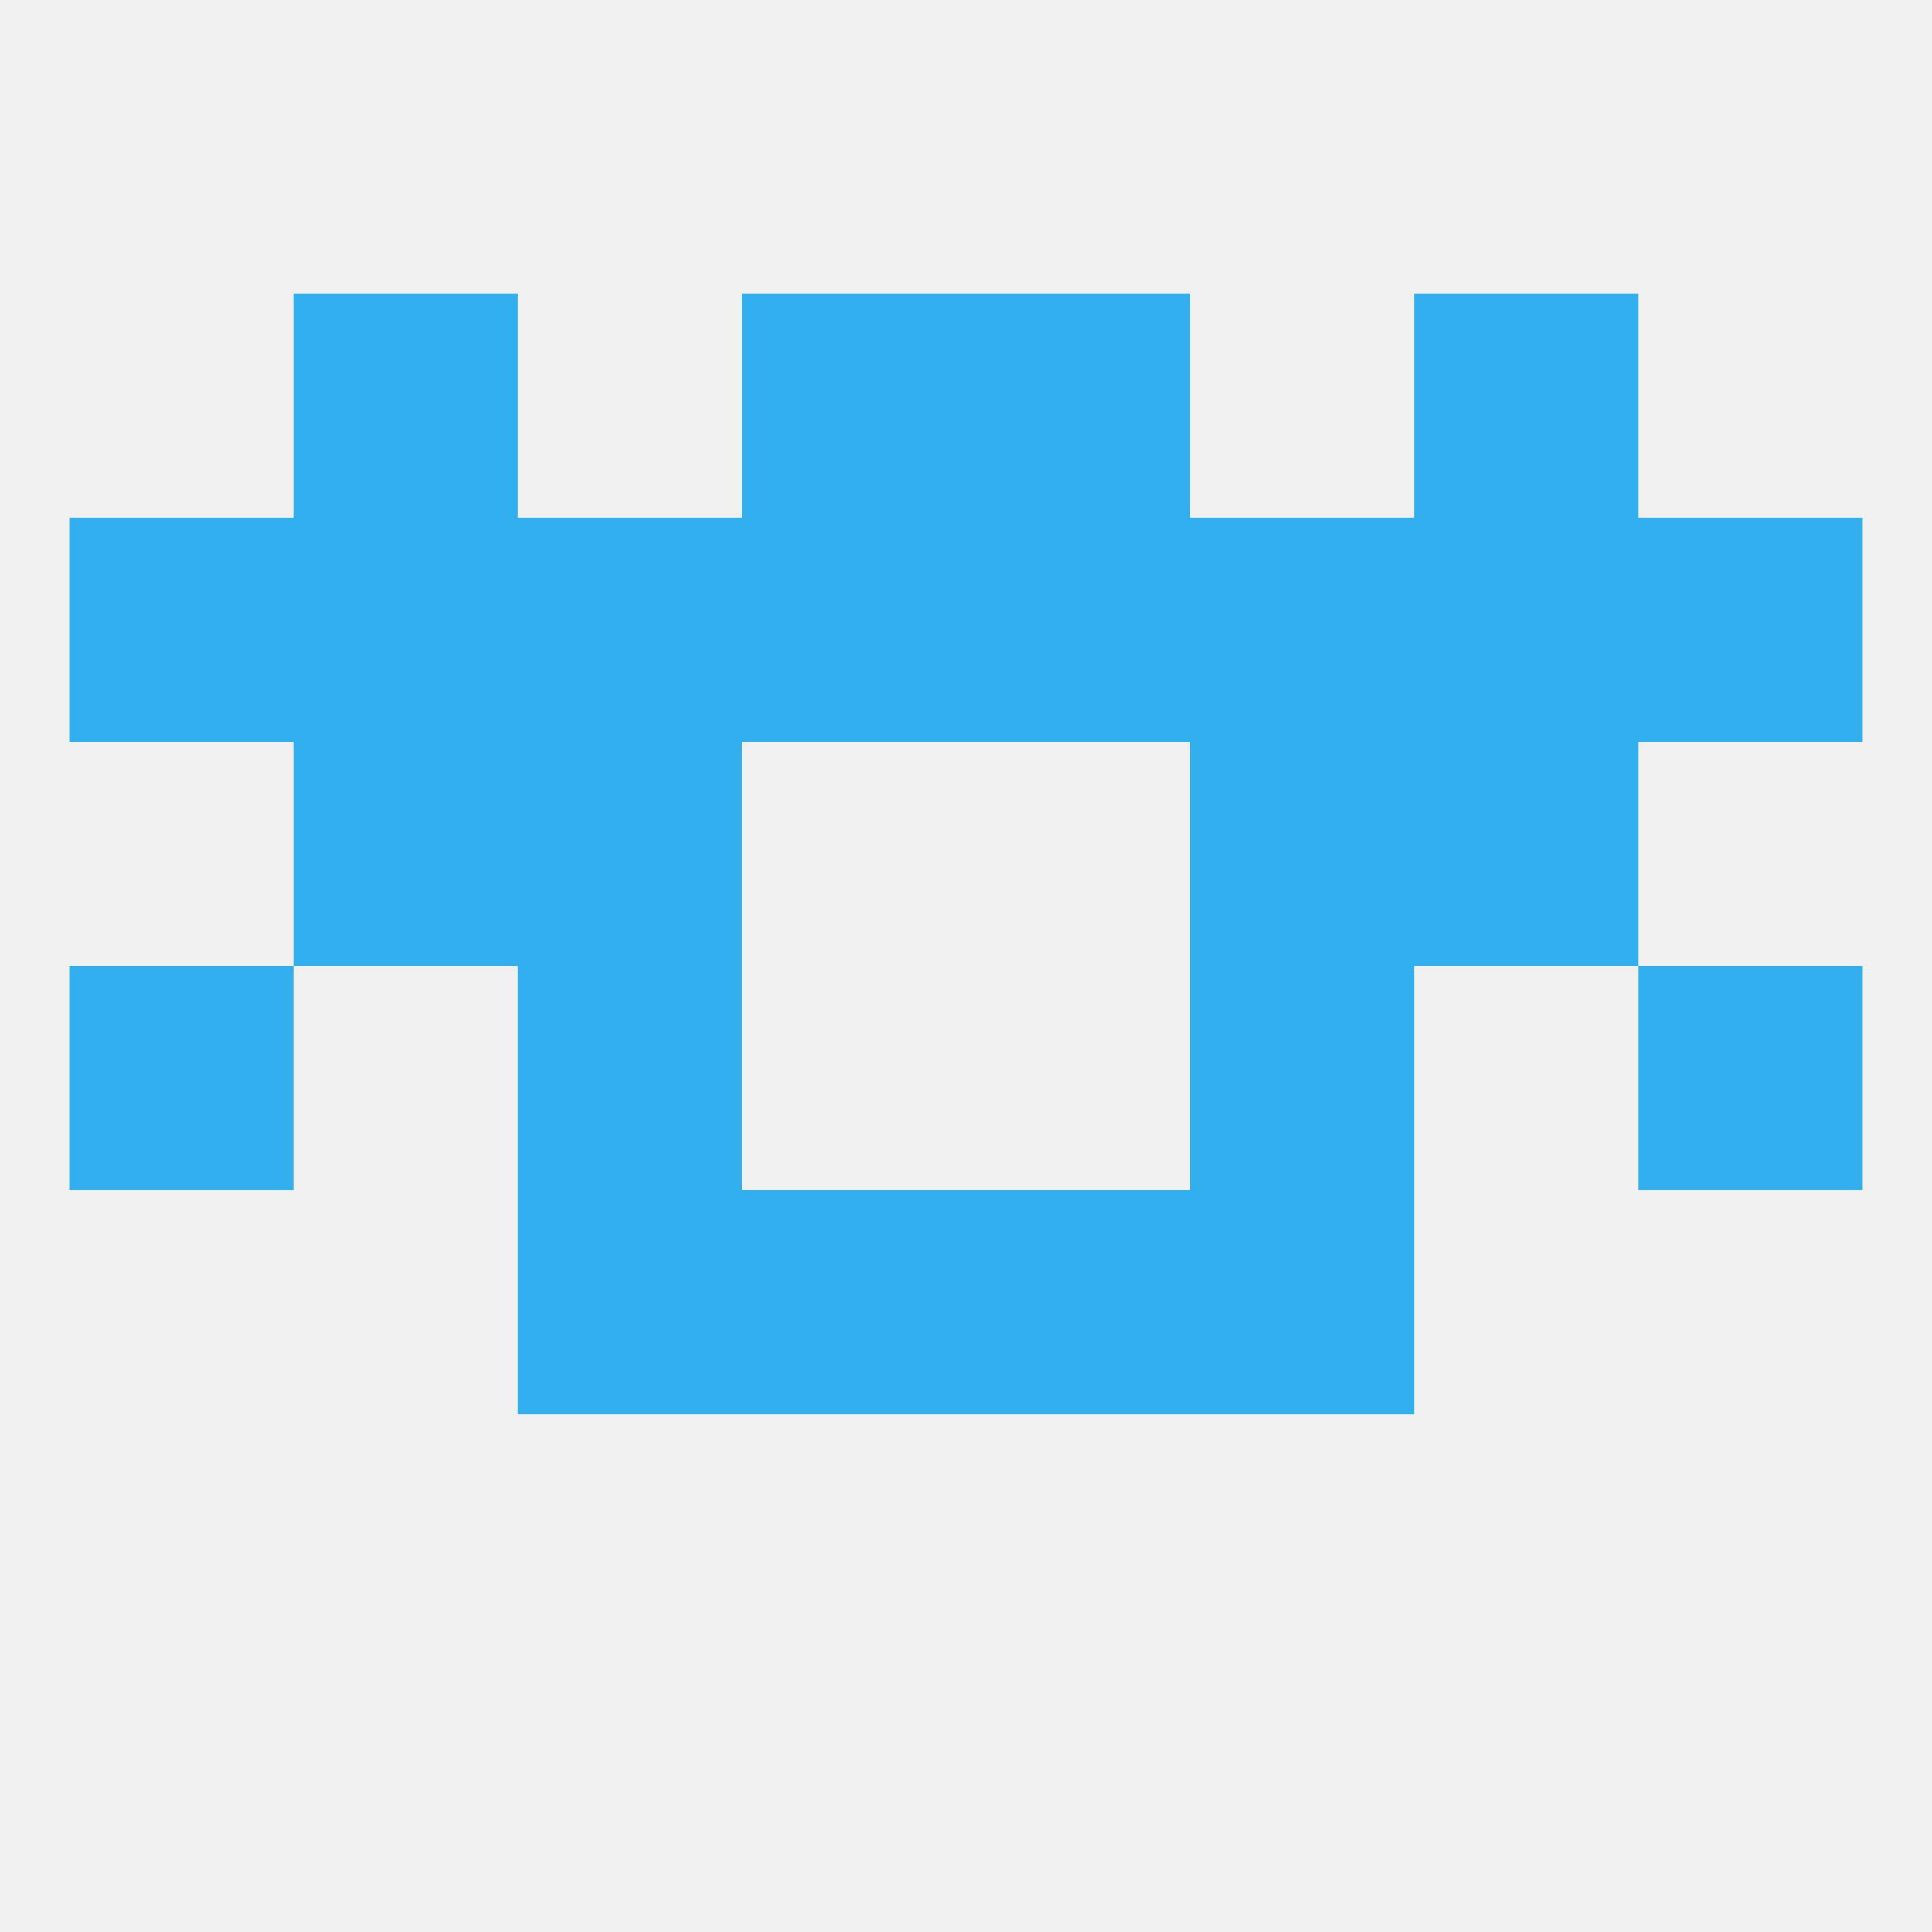
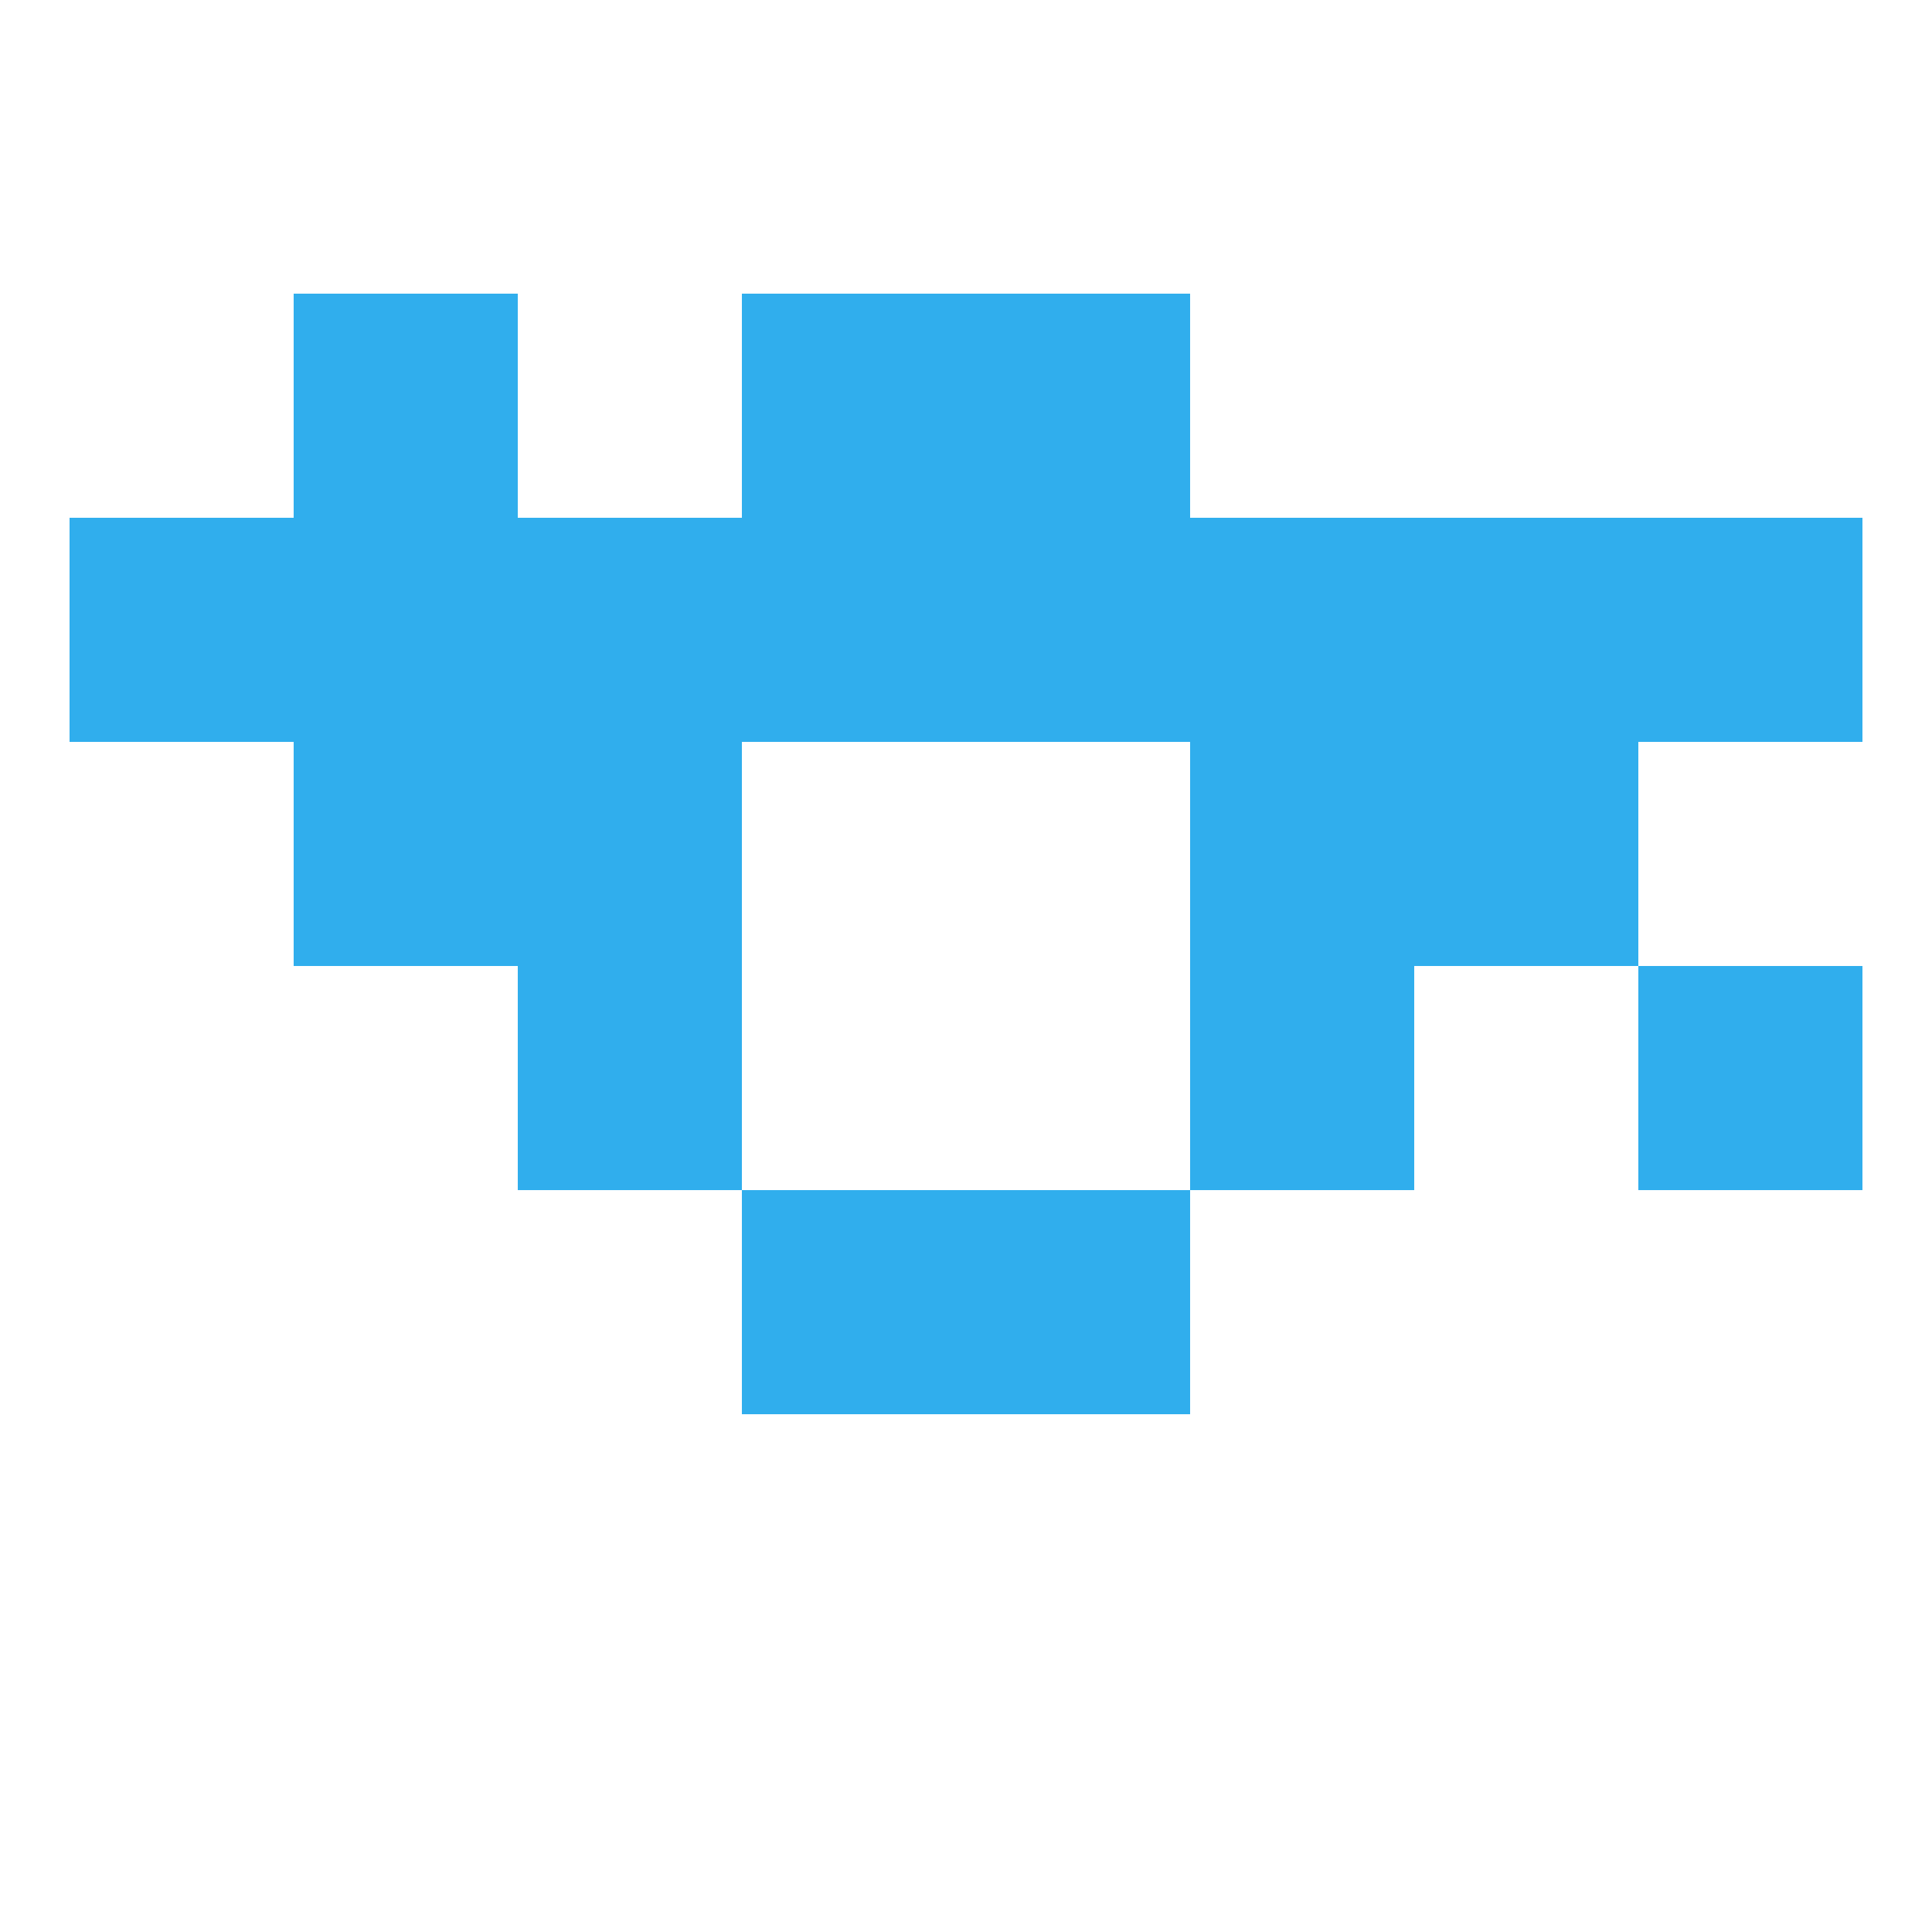
<svg xmlns="http://www.w3.org/2000/svg" version="1.1" baseprofile="full" width="250" height="250" viewBox="0 0 250 250">
-   <rect width="100%" height="100%" fill="rgba(240,240,240,255)" />
-   <rect x="9" y="125" width="29" height="29" fill="rgba(48,174,237,255)" />
  <rect x="212" y="125" width="29" height="29" fill="rgba(48,174,237,255)" />
  <rect x="67" y="125" width="29" height="29" fill="rgba(48,174,237,255)" />
  <rect x="154" y="125" width="29" height="29" fill="rgba(48,174,237,255)" />
  <rect x="183" y="96" width="29" height="29" fill="rgba(48,174,237,255)" />
  <rect x="67" y="96" width="29" height="29" fill="rgba(48,174,237,255)" />
  <rect x="154" y="96" width="29" height="29" fill="rgba(48,174,237,255)" />
  <rect x="38" y="96" width="29" height="29" fill="rgba(48,174,237,255)" />
  <rect x="96" y="154" width="29" height="29" fill="rgba(48,174,237,255)" />
  <rect x="125" y="154" width="29" height="29" fill="rgba(48,174,237,255)" />
-   <rect x="67" y="154" width="29" height="29" fill="rgba(48,174,237,255)" />
-   <rect x="154" y="154" width="29" height="29" fill="rgba(48,174,237,255)" />
  <rect x="125" y="67" width="29" height="29" fill="rgba(48,174,237,255)" />
  <rect x="67" y="67" width="29" height="29" fill="rgba(48,174,237,255)" />
  <rect x="154" y="67" width="29" height="29" fill="rgba(48,174,237,255)" />
  <rect x="38" y="67" width="29" height="29" fill="rgba(48,174,237,255)" />
  <rect x="183" y="67" width="29" height="29" fill="rgba(48,174,237,255)" />
  <rect x="9" y="67" width="29" height="29" fill="rgba(48,174,237,255)" />
  <rect x="212" y="67" width="29" height="29" fill="rgba(48,174,237,255)" />
  <rect x="96" y="67" width="29" height="29" fill="rgba(48,174,237,255)" />
  <rect x="125" y="38" width="29" height="29" fill="rgba(48,174,237,255)" />
  <rect x="38" y="38" width="29" height="29" fill="rgba(48,174,237,255)" />
-   <rect x="183" y="38" width="29" height="29" fill="rgba(48,174,237,255)" />
  <rect x="96" y="38" width="29" height="29" fill="rgba(48,174,237,255)" />
</svg>